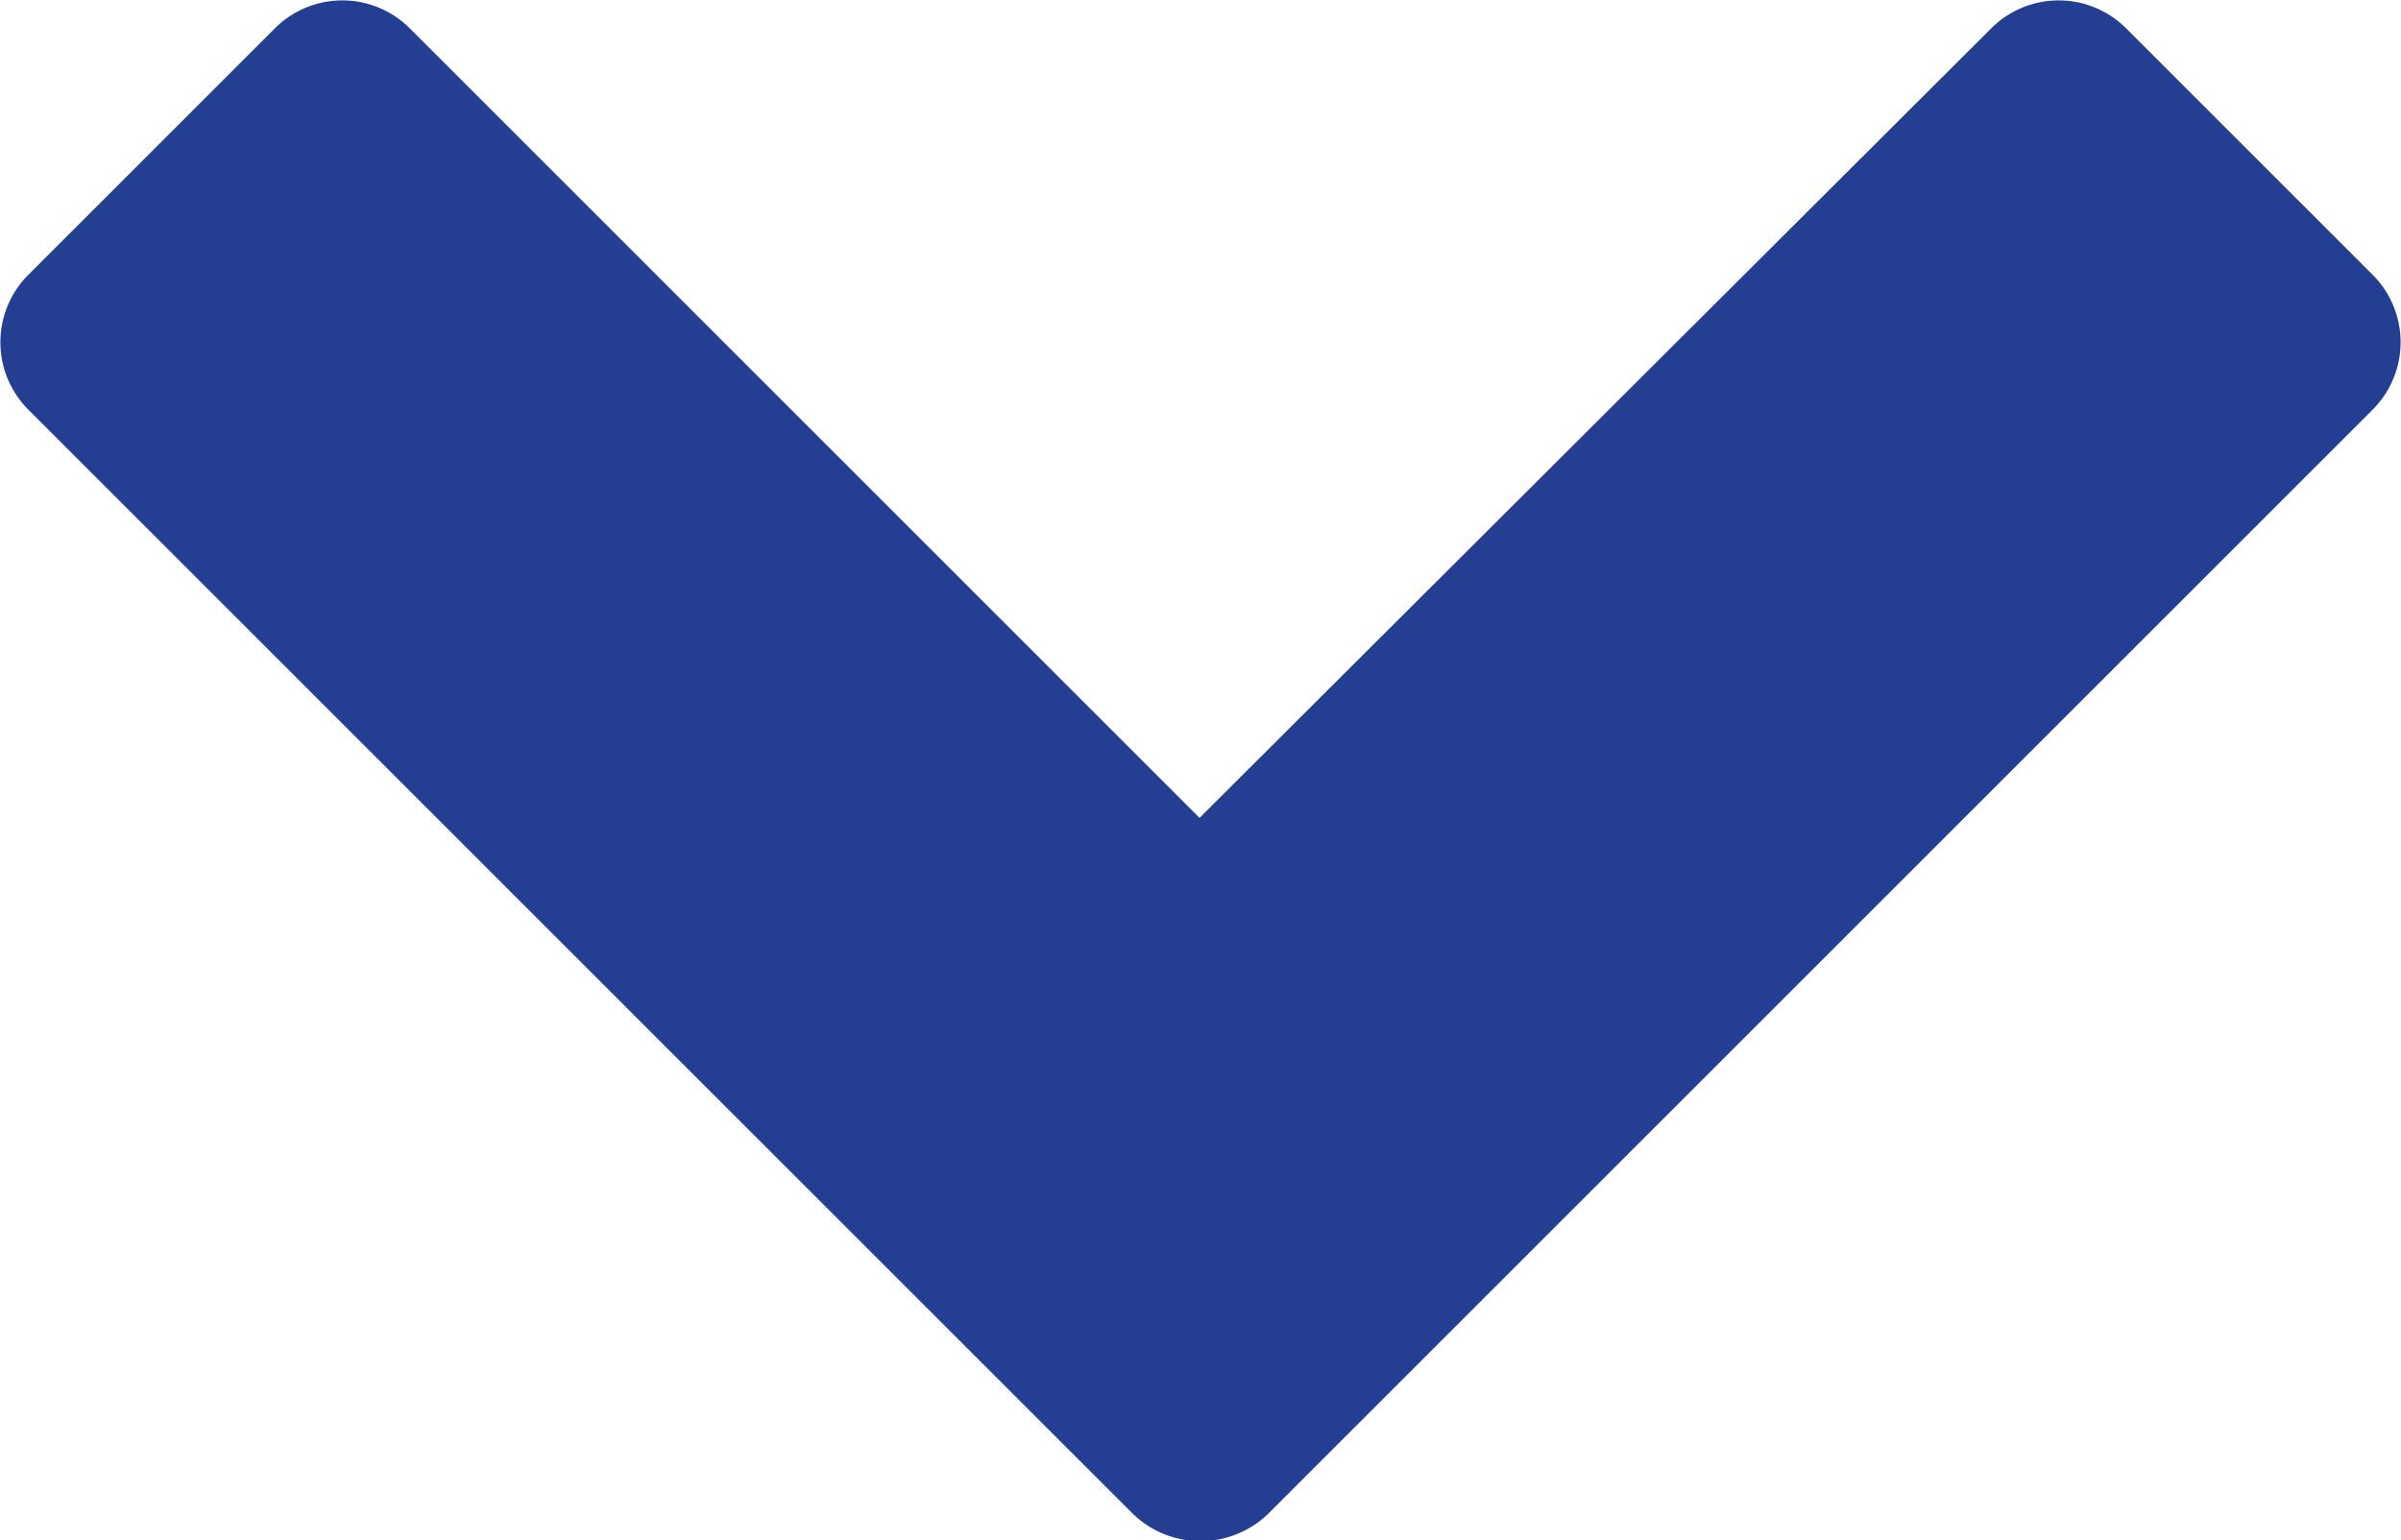
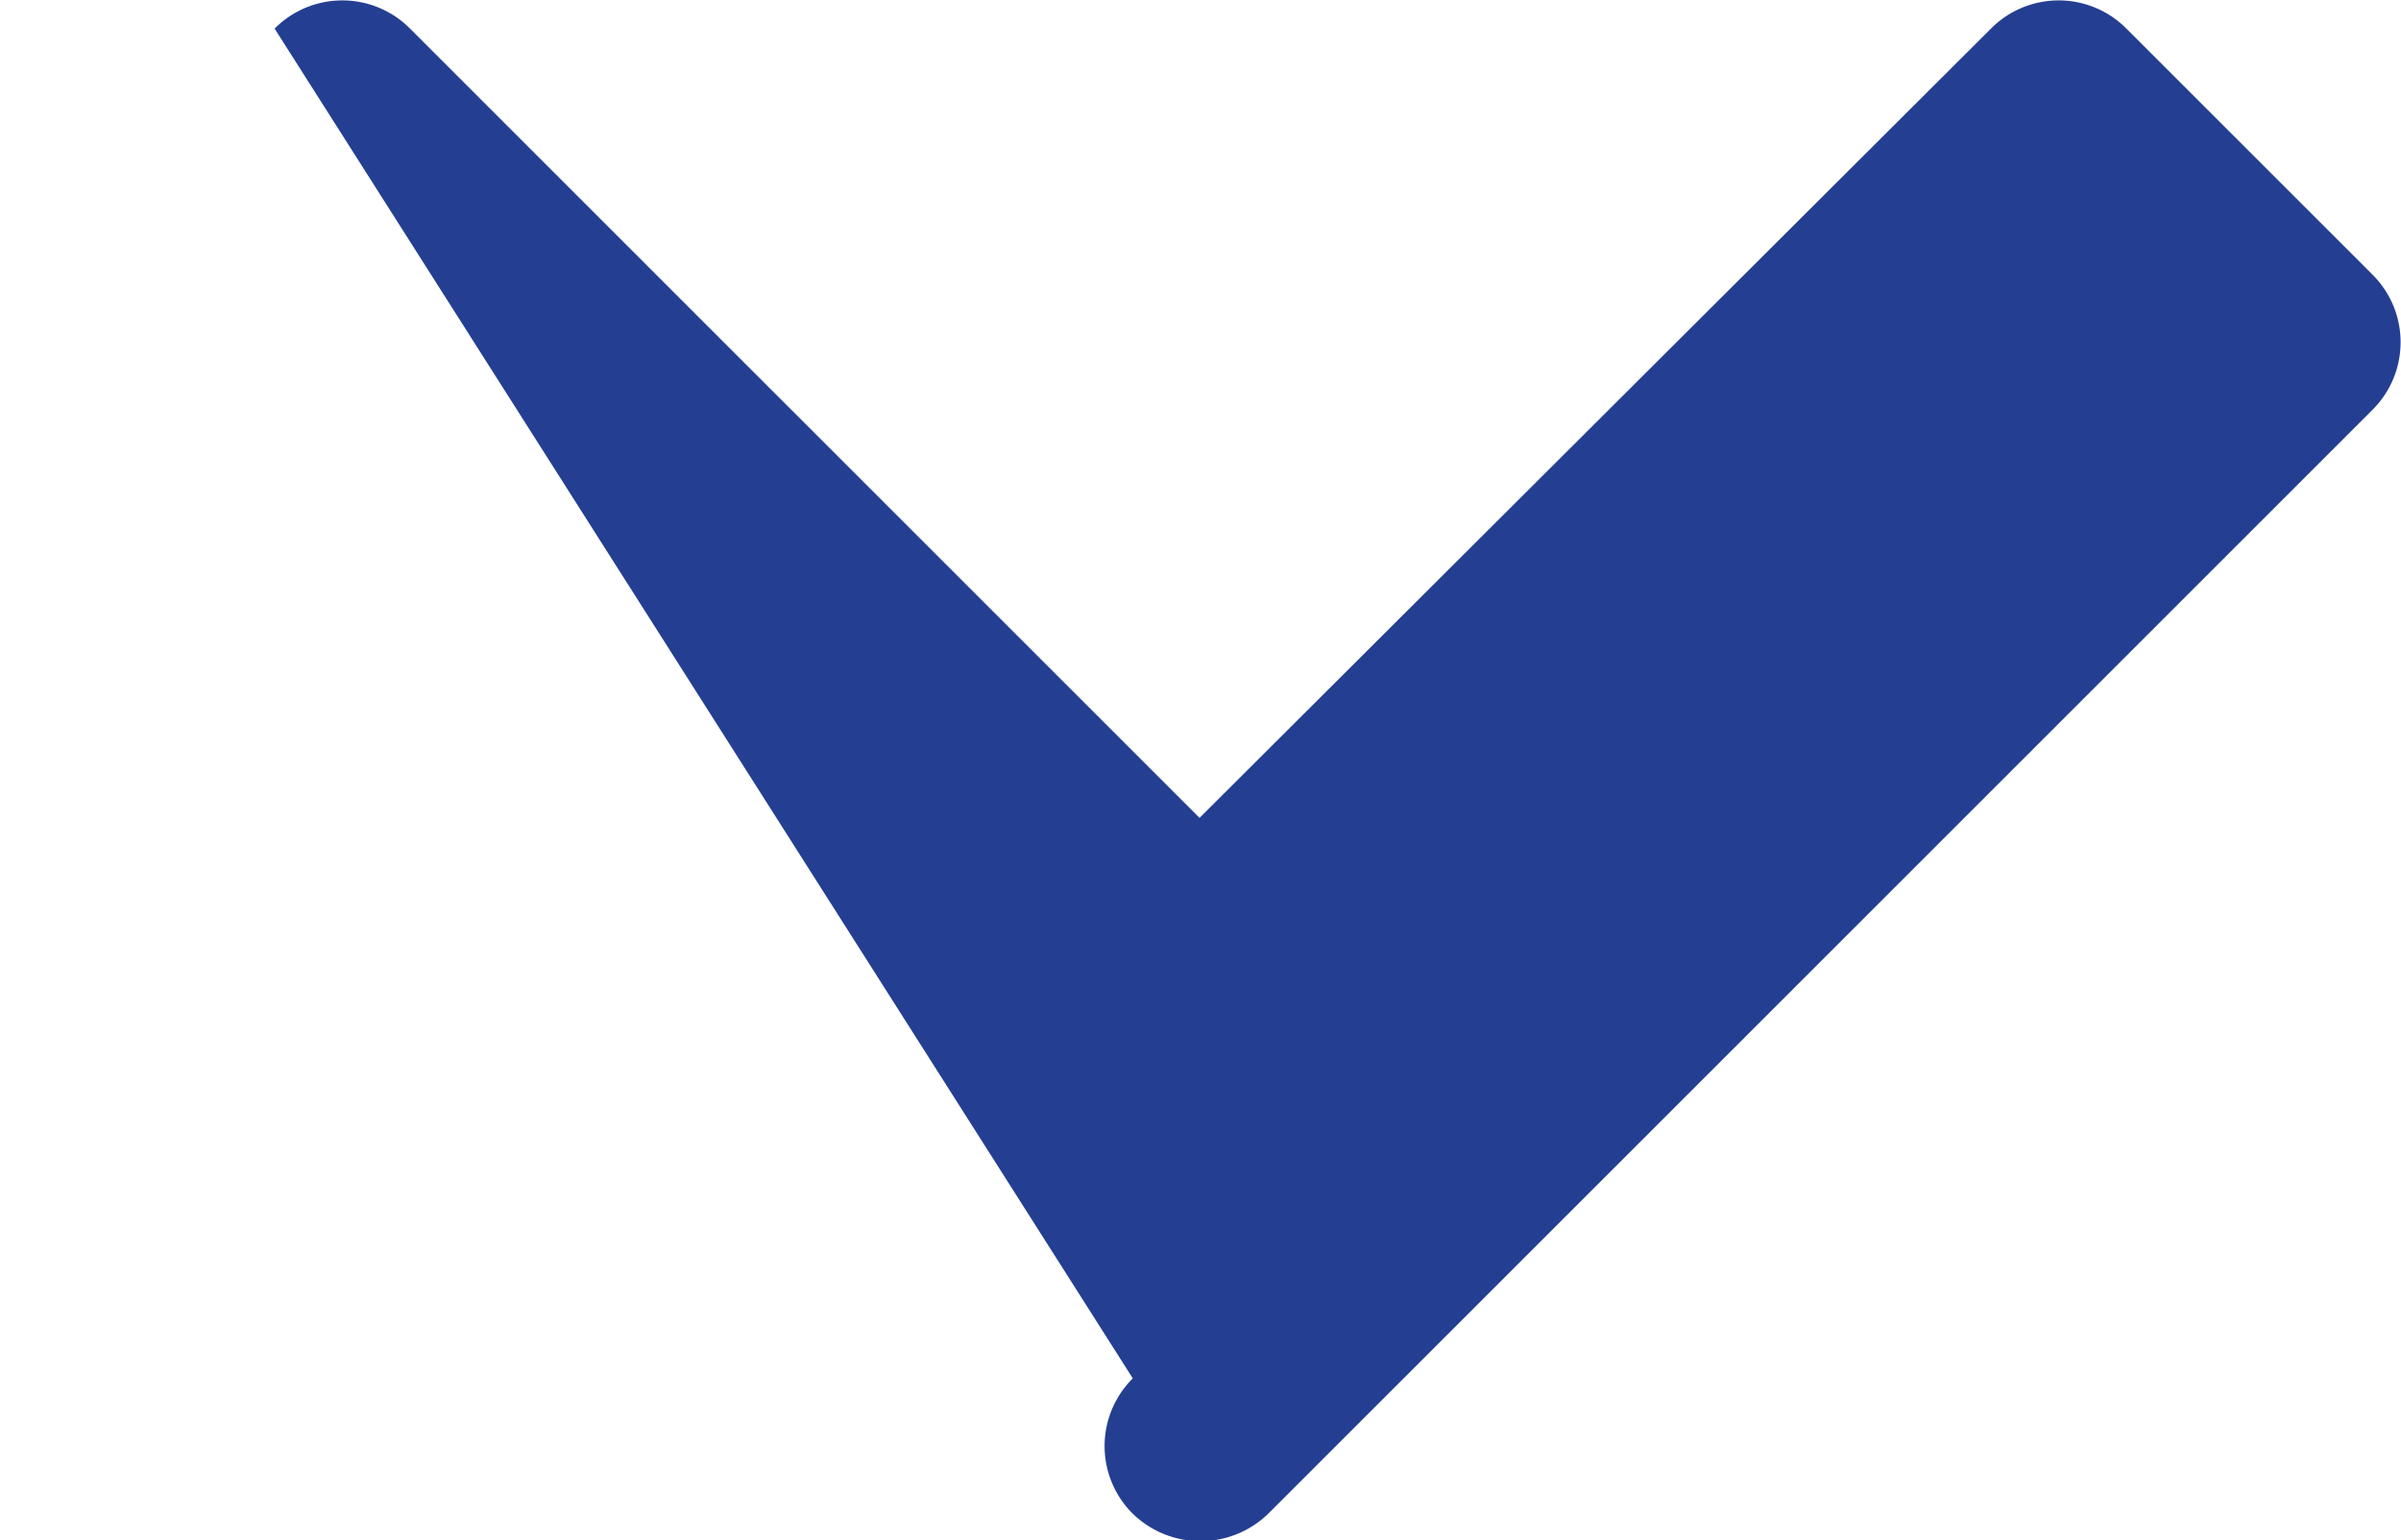
<svg xmlns="http://www.w3.org/2000/svg" viewBox="0 0 12.59 8.08">
  <defs>
    <style>.cls-1{fill:#243e92;}</style>
  </defs>
  <title>Asset 1</title>
  <g id="Layer_2" data-name="Layer 2">
    <g id="navigation">
      <g id="additional_nav" data-name="additional nav">
-         <path class="cls-1" d="M6.65,7.94a.51.51,0,0,1-.71,0L.15,2.15a.5.5,0,0,1,0-.71L1.44.15a.5.5,0,0,1,.71,0L6.29,4.29,10.44.15a.5.5,0,0,1,.71,0l1.29,1.29a.5.5,0,0,1,0,.71Z" />
+         <path class="cls-1" d="M6.65,7.94a.51.51,0,0,1-.71,0a.5.5,0,0,1,0-.71L1.44.15a.5.5,0,0,1,.71,0L6.29,4.29,10.44.15a.5.5,0,0,1,.71,0l1.29,1.29a.5.5,0,0,1,0,.71Z" />
      </g>
    </g>
  </g>
</svg>